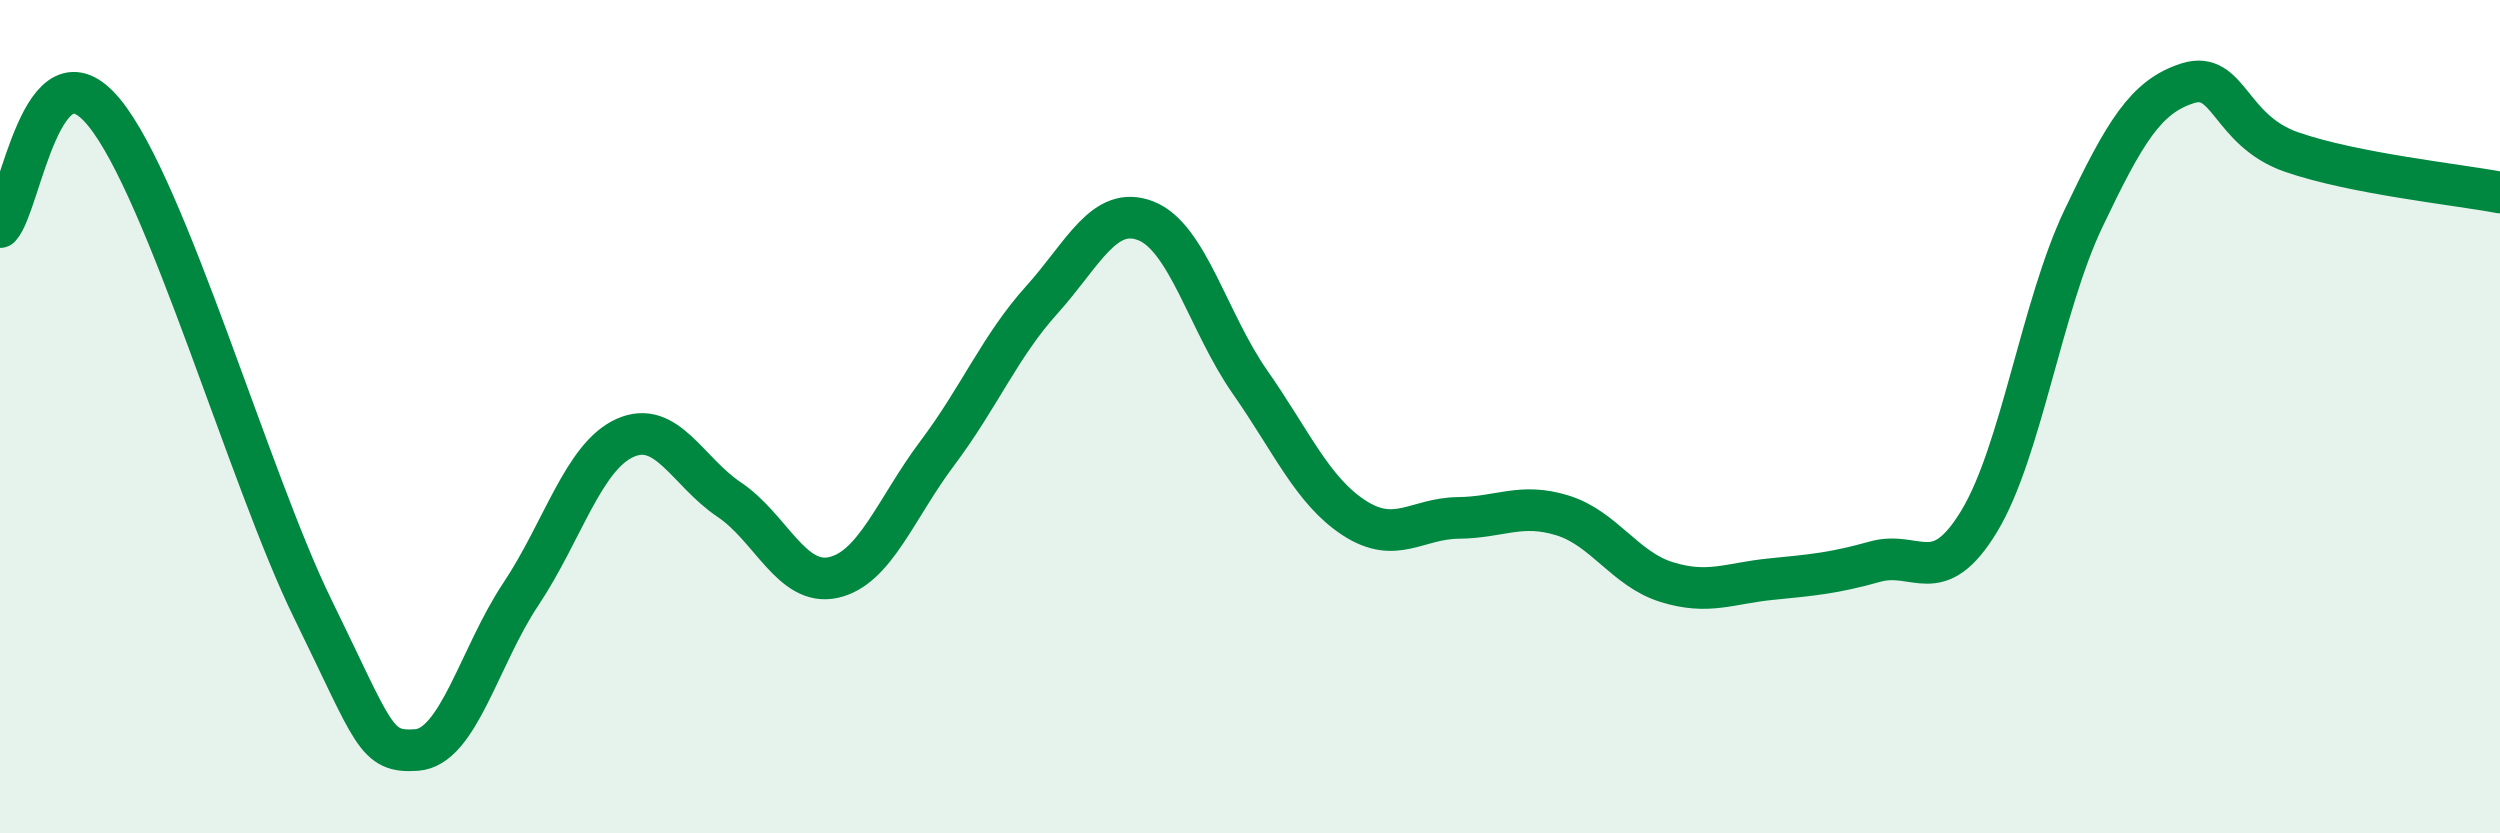
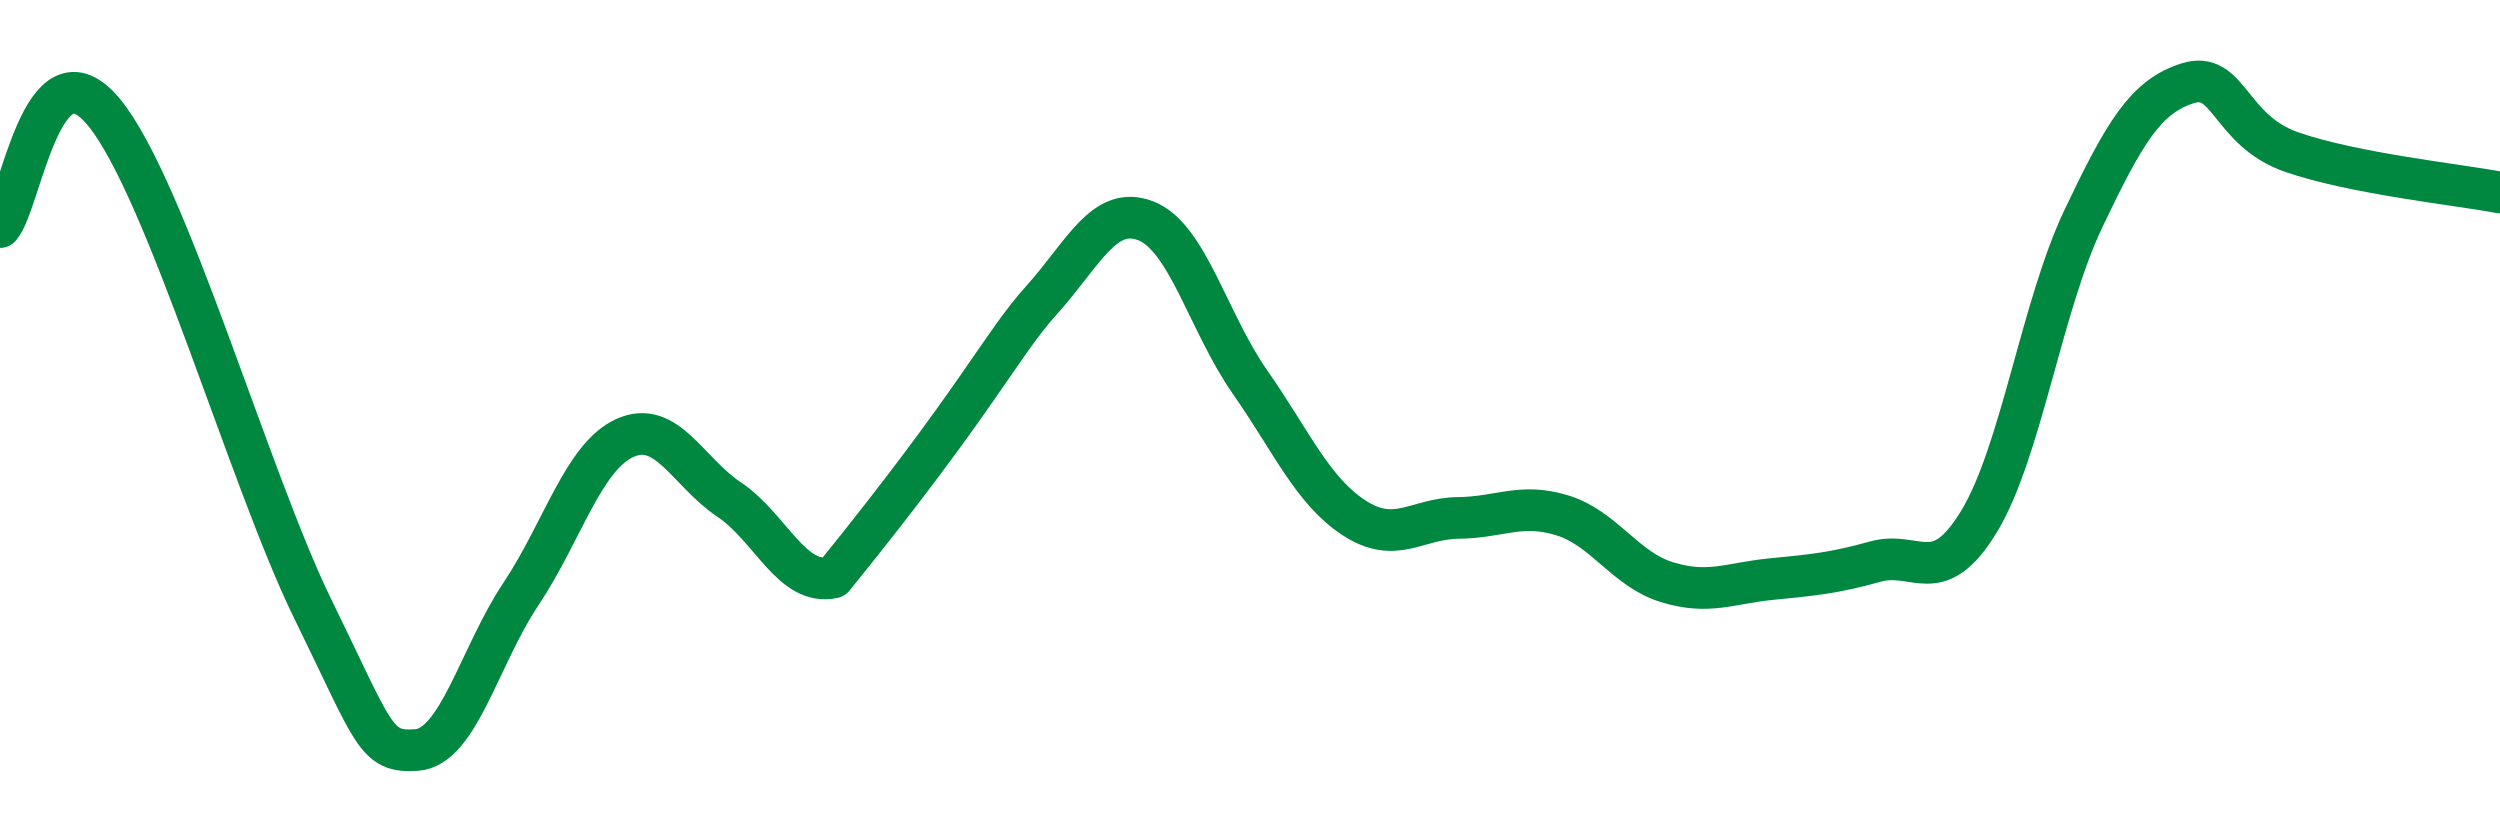
<svg xmlns="http://www.w3.org/2000/svg" width="60" height="20" viewBox="0 0 60 20">
-   <path d="M 0,5.45 C 0.5,4.9 1,0.87 2.5,2.7 C 4,4.53 6,11.54 7.5,14.6 C 9,17.66 9,18.07 10,18 C 11,17.93 11.5,15.76 12.5,14.26 C 13.5,12.76 14,10.96 15,10.51 C 16,10.06 16.5,11.32 17.5,11.99 C 18.5,12.66 19,14.08 20,13.86 C 21,13.64 21.5,12.2 22.5,10.87 C 23.5,9.54 24,8.31 25,7.2 C 26,6.09 26.5,4.91 27.5,5.3 C 28.5,5.69 29,7.74 30,9.17 C 31,10.6 31.5,11.78 32.5,12.43 C 33.5,13.08 34,12.44 35,12.43 C 36,12.42 36.5,12.06 37.5,12.37 C 38.5,12.68 39,13.66 40,13.97 C 41,14.28 41.5,14 42.5,13.9 C 43.5,13.8 44,13.76 45,13.48 C 46,13.2 46.5,14.16 47.5,12.51 C 48.5,10.86 49,7.35 50,5.25 C 51,3.15 51.5,2.32 52.5,2 C 53.5,1.68 53.5,3.13 55,3.65 C 56.5,4.17 59,4.43 60,4.62L60 20L0 20Z" fill="#008740" opacity="0.1" stroke-linecap="round" stroke-linejoin="round" />
-   <path d="M 0,5.45 C 0.5,4.9 1,0.87 2.5,2.7 C 4,4.53 6,11.54 7.5,14.6 C 9,17.66 9,18.07 10,18 C 11,17.93 11.5,15.76 12.5,14.26 C 13.5,12.76 14,10.96 15,10.51 C 16,10.06 16.5,11.32 17.5,11.99 C 18.5,12.66 19,14.08 20,13.86 C 21,13.64 21.5,12.2 22.5,10.87 C 23.5,9.54 24,8.31 25,7.2 C 26,6.09 26.5,4.91 27.5,5.3 C 28.5,5.69 29,7.74 30,9.17 C 31,10.6 31.5,11.78 32.5,12.43 C 33.5,13.08 34,12.44 35,12.43 C 36,12.42 36.5,12.06 37.5,12.37 C 38.5,12.68 39,13.66 40,13.97 C 41,14.28 41.5,14 42.5,13.9 C 43.5,13.8 44,13.76 45,13.48 C 46,13.2 46.5,14.16 47.5,12.51 C 48.5,10.86 49,7.35 50,5.25 C 51,3.15 51.5,2.32 52.5,2 C 53.5,1.68 53.5,3.13 55,3.65 C 56.5,4.17 59,4.43 60,4.62" stroke="#008740" stroke-width="1" fill="none" stroke-linecap="round" stroke-linejoin="round" />
+   <path d="M 0,5.45 C 0.5,4.9 1,0.87 2.5,2.7 C 4,4.53 6,11.54 7.5,14.6 C 9,17.66 9,18.07 10,18 C 11,17.93 11.5,15.76 12.5,14.26 C 13.5,12.76 14,10.96 15,10.51 C 16,10.06 16.5,11.32 17.5,11.99 C 18.5,12.66 19,14.08 20,13.86 C 23.5,9.54 24,8.31 25,7.2 C 26,6.09 26.5,4.91 27.5,5.3 C 28.5,5.69 29,7.74 30,9.17 C 31,10.6 31.5,11.78 32.5,12.43 C 33.5,13.08 34,12.44 35,12.43 C 36,12.42 36.5,12.06 37.5,12.37 C 38.5,12.68 39,13.66 40,13.97 C 41,14.28 41.5,14 42.5,13.9 C 43.5,13.8 44,13.76 45,13.48 C 46,13.2 46.5,14.16 47.5,12.51 C 48.5,10.86 49,7.35 50,5.25 C 51,3.15 51.5,2.32 52.5,2 C 53.5,1.68 53.5,3.13 55,3.65 C 56.5,4.17 59,4.43 60,4.62" stroke="#008740" stroke-width="1" fill="none" stroke-linecap="round" stroke-linejoin="round" />
</svg>